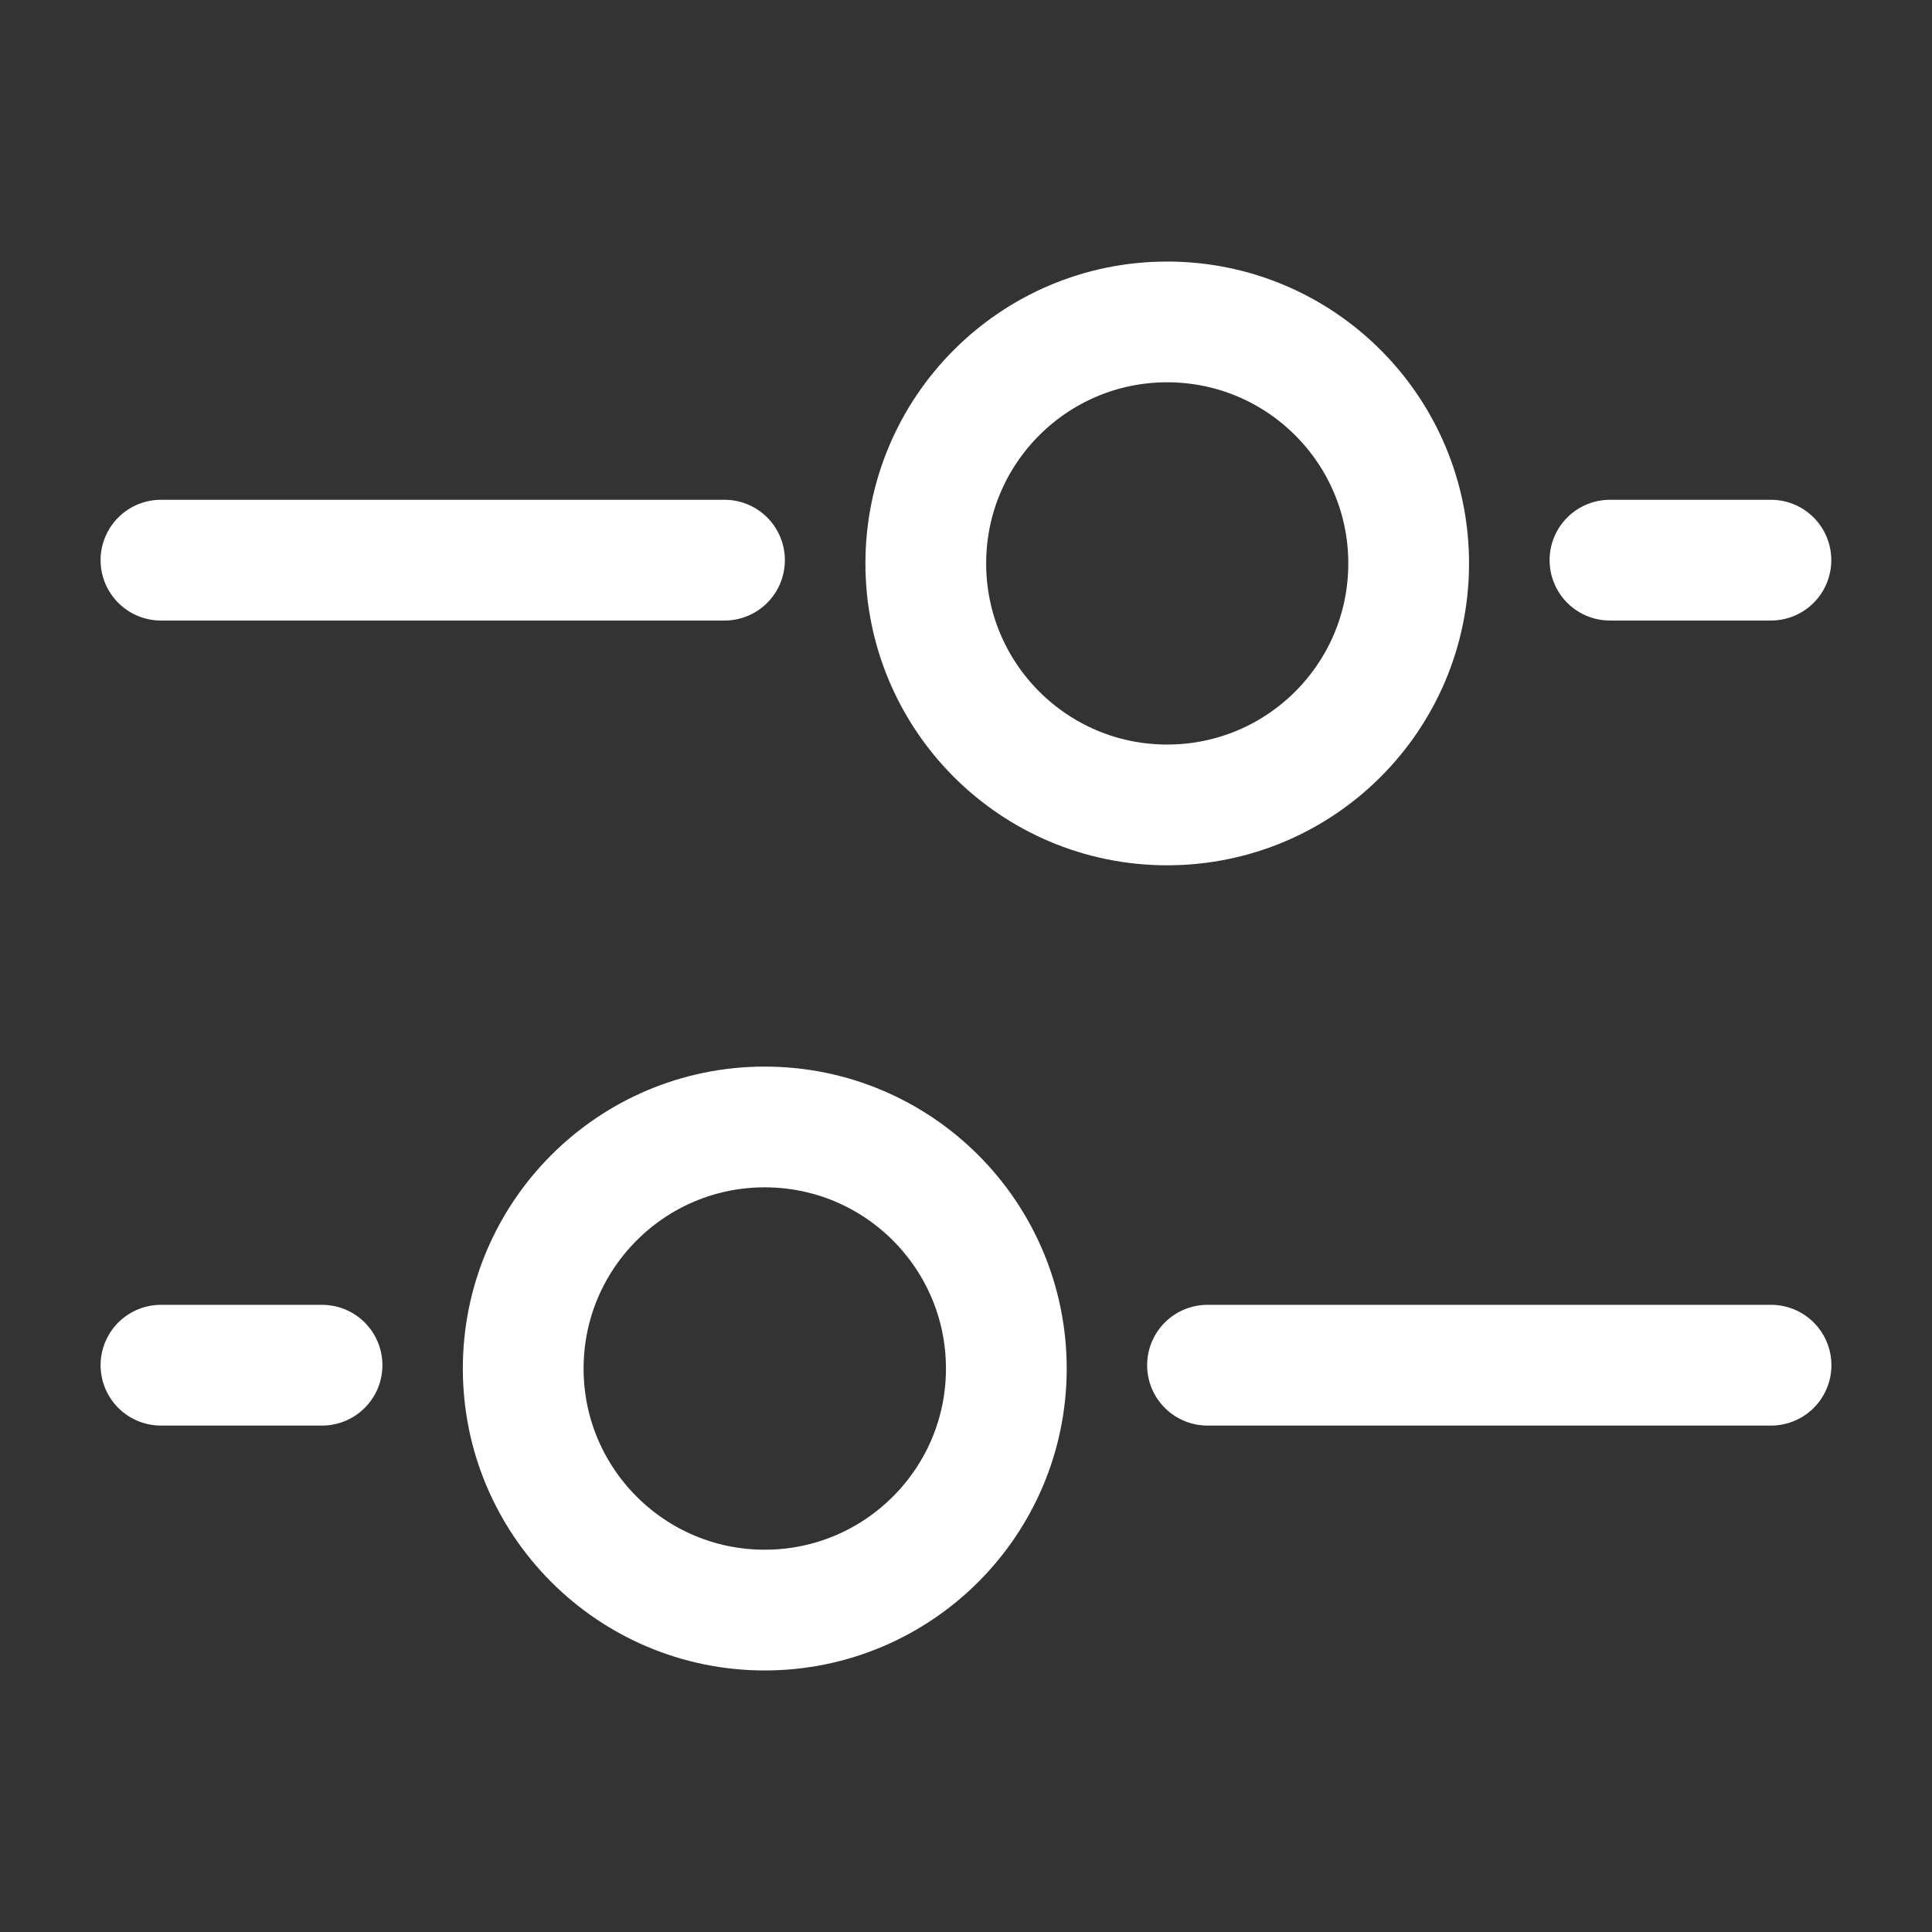
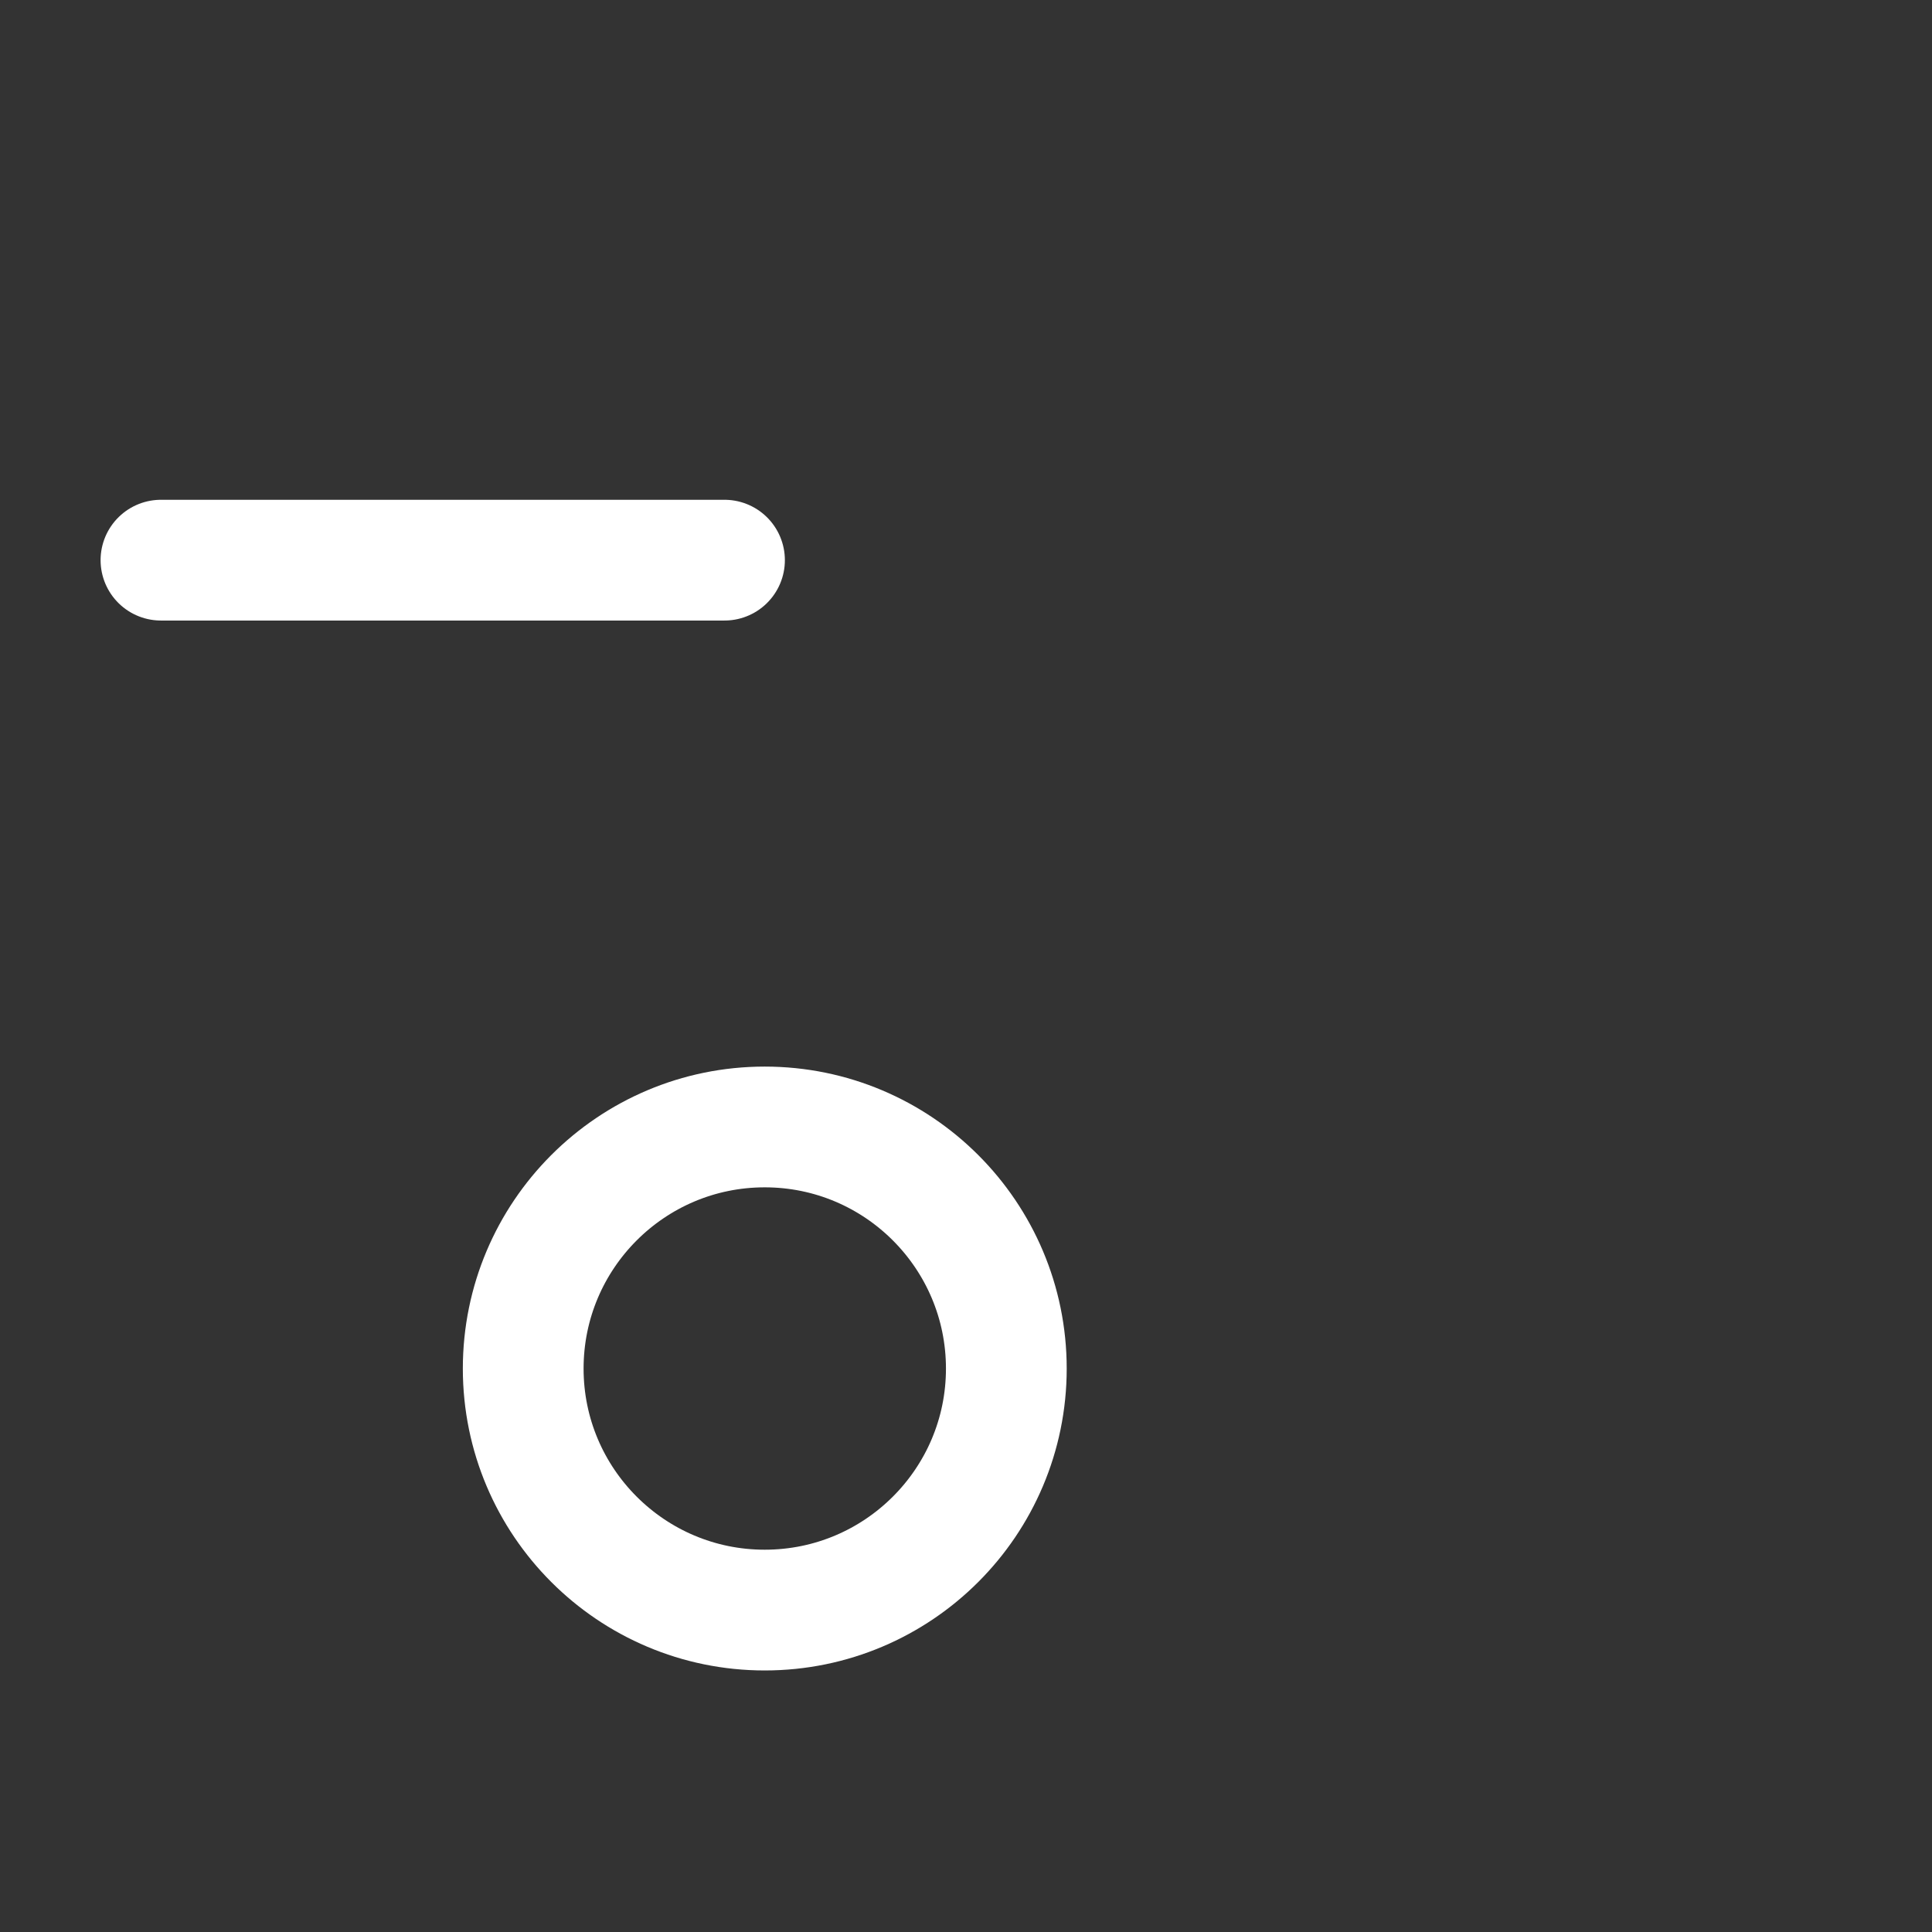
<svg xmlns="http://www.w3.org/2000/svg" width="16" height="16" viewBox="0 0 16 16" fill="none">
  <rect x="0" y="0" width="16" height="16" fill="#333333" stroke="none" />
  <path d="M6.333 9.333C7.438 9.333 8.334 10.229 8.334 11.334C8.334 12.438 7.438 13.334 6.333 13.334C5.229 13.334 4.333 12.438 4.333 11.334C4.333 10.229 5.229 9.333 6.333 9.333Z" stroke="#fff" />
-   <path d="M9.666 2.666C8.562 2.666 7.667 3.562 7.667 4.666C7.667 5.771 8.562 6.666 9.666 6.666C10.771 6.666 11.666 5.771 11.666 4.666C11.666 3.562 10.771 2.666 9.666 2.666Z" stroke="#fff" />
-   <path d="M10 11.306L14.667 11.306" stroke="#fff" stroke-linecap="round" />
  <path d="M6 4.639L1.333 4.639" stroke="#fff" stroke-linecap="round" />
-   <path d="M1.333 11.306L2.667 11.306" stroke="#fff" stroke-linecap="round" />
-   <path d="M14.666 4.639L13.333 4.639" stroke="#fff" stroke-linecap="round" />
</svg>